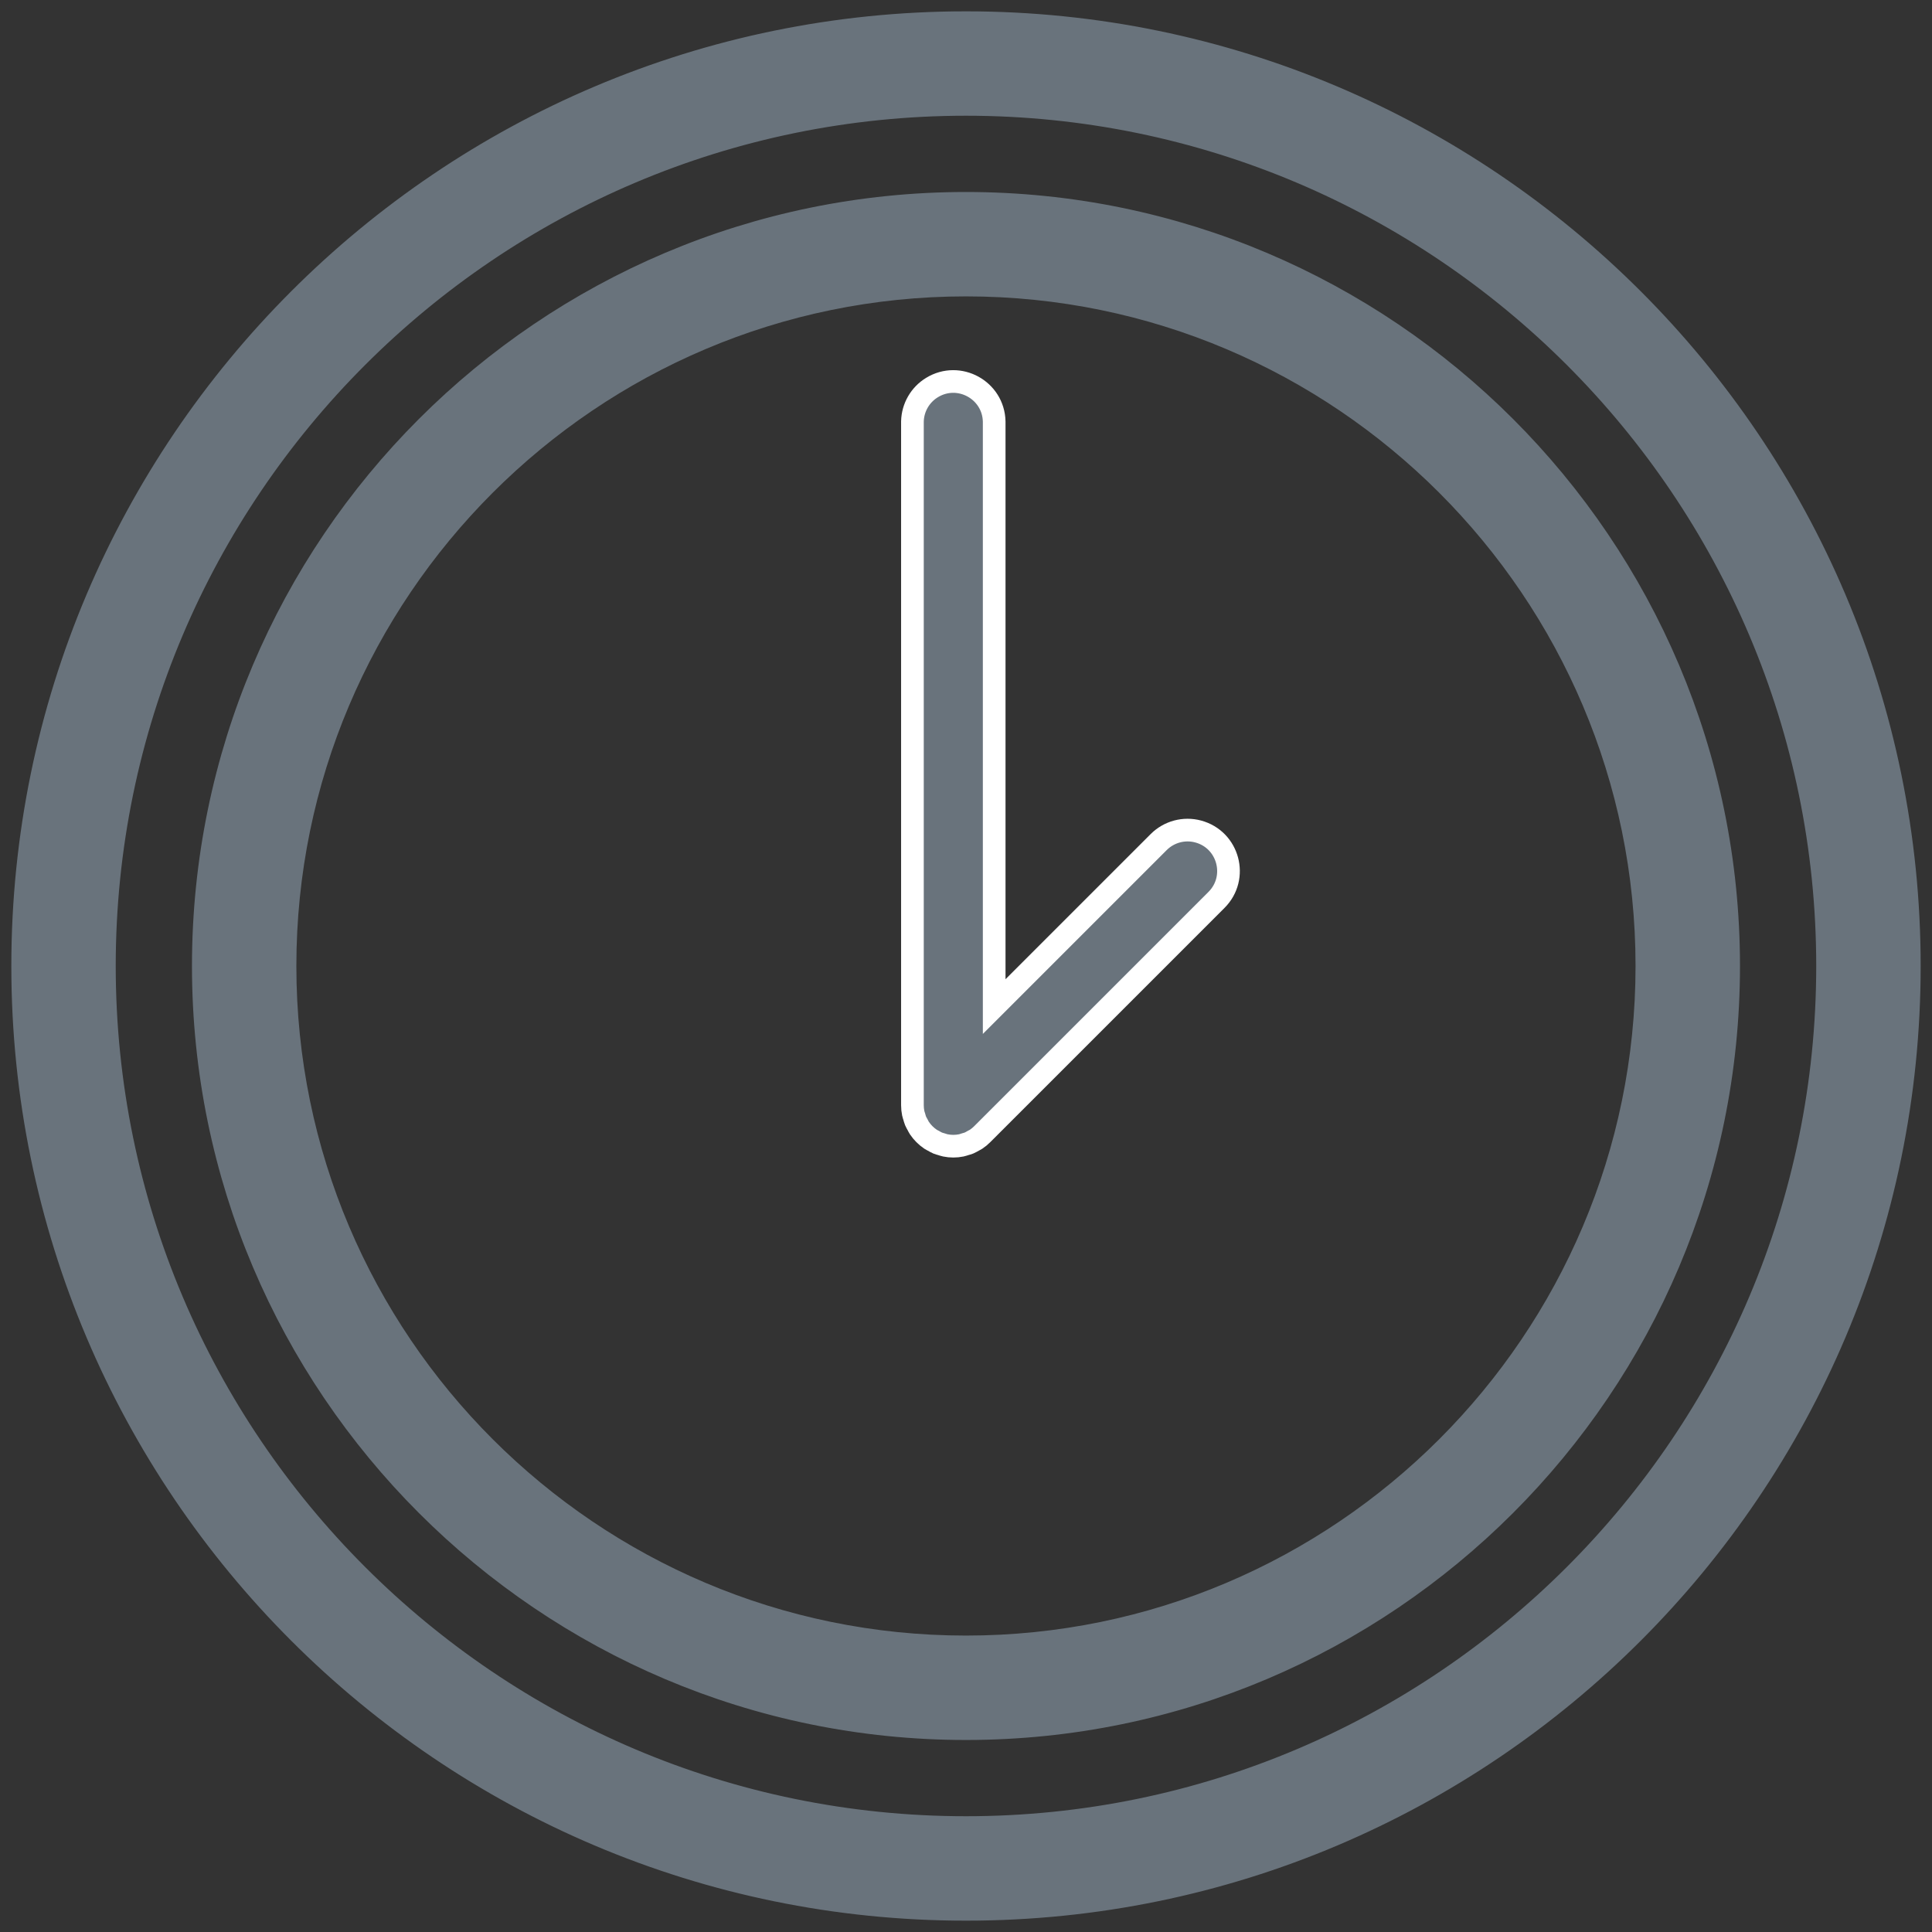
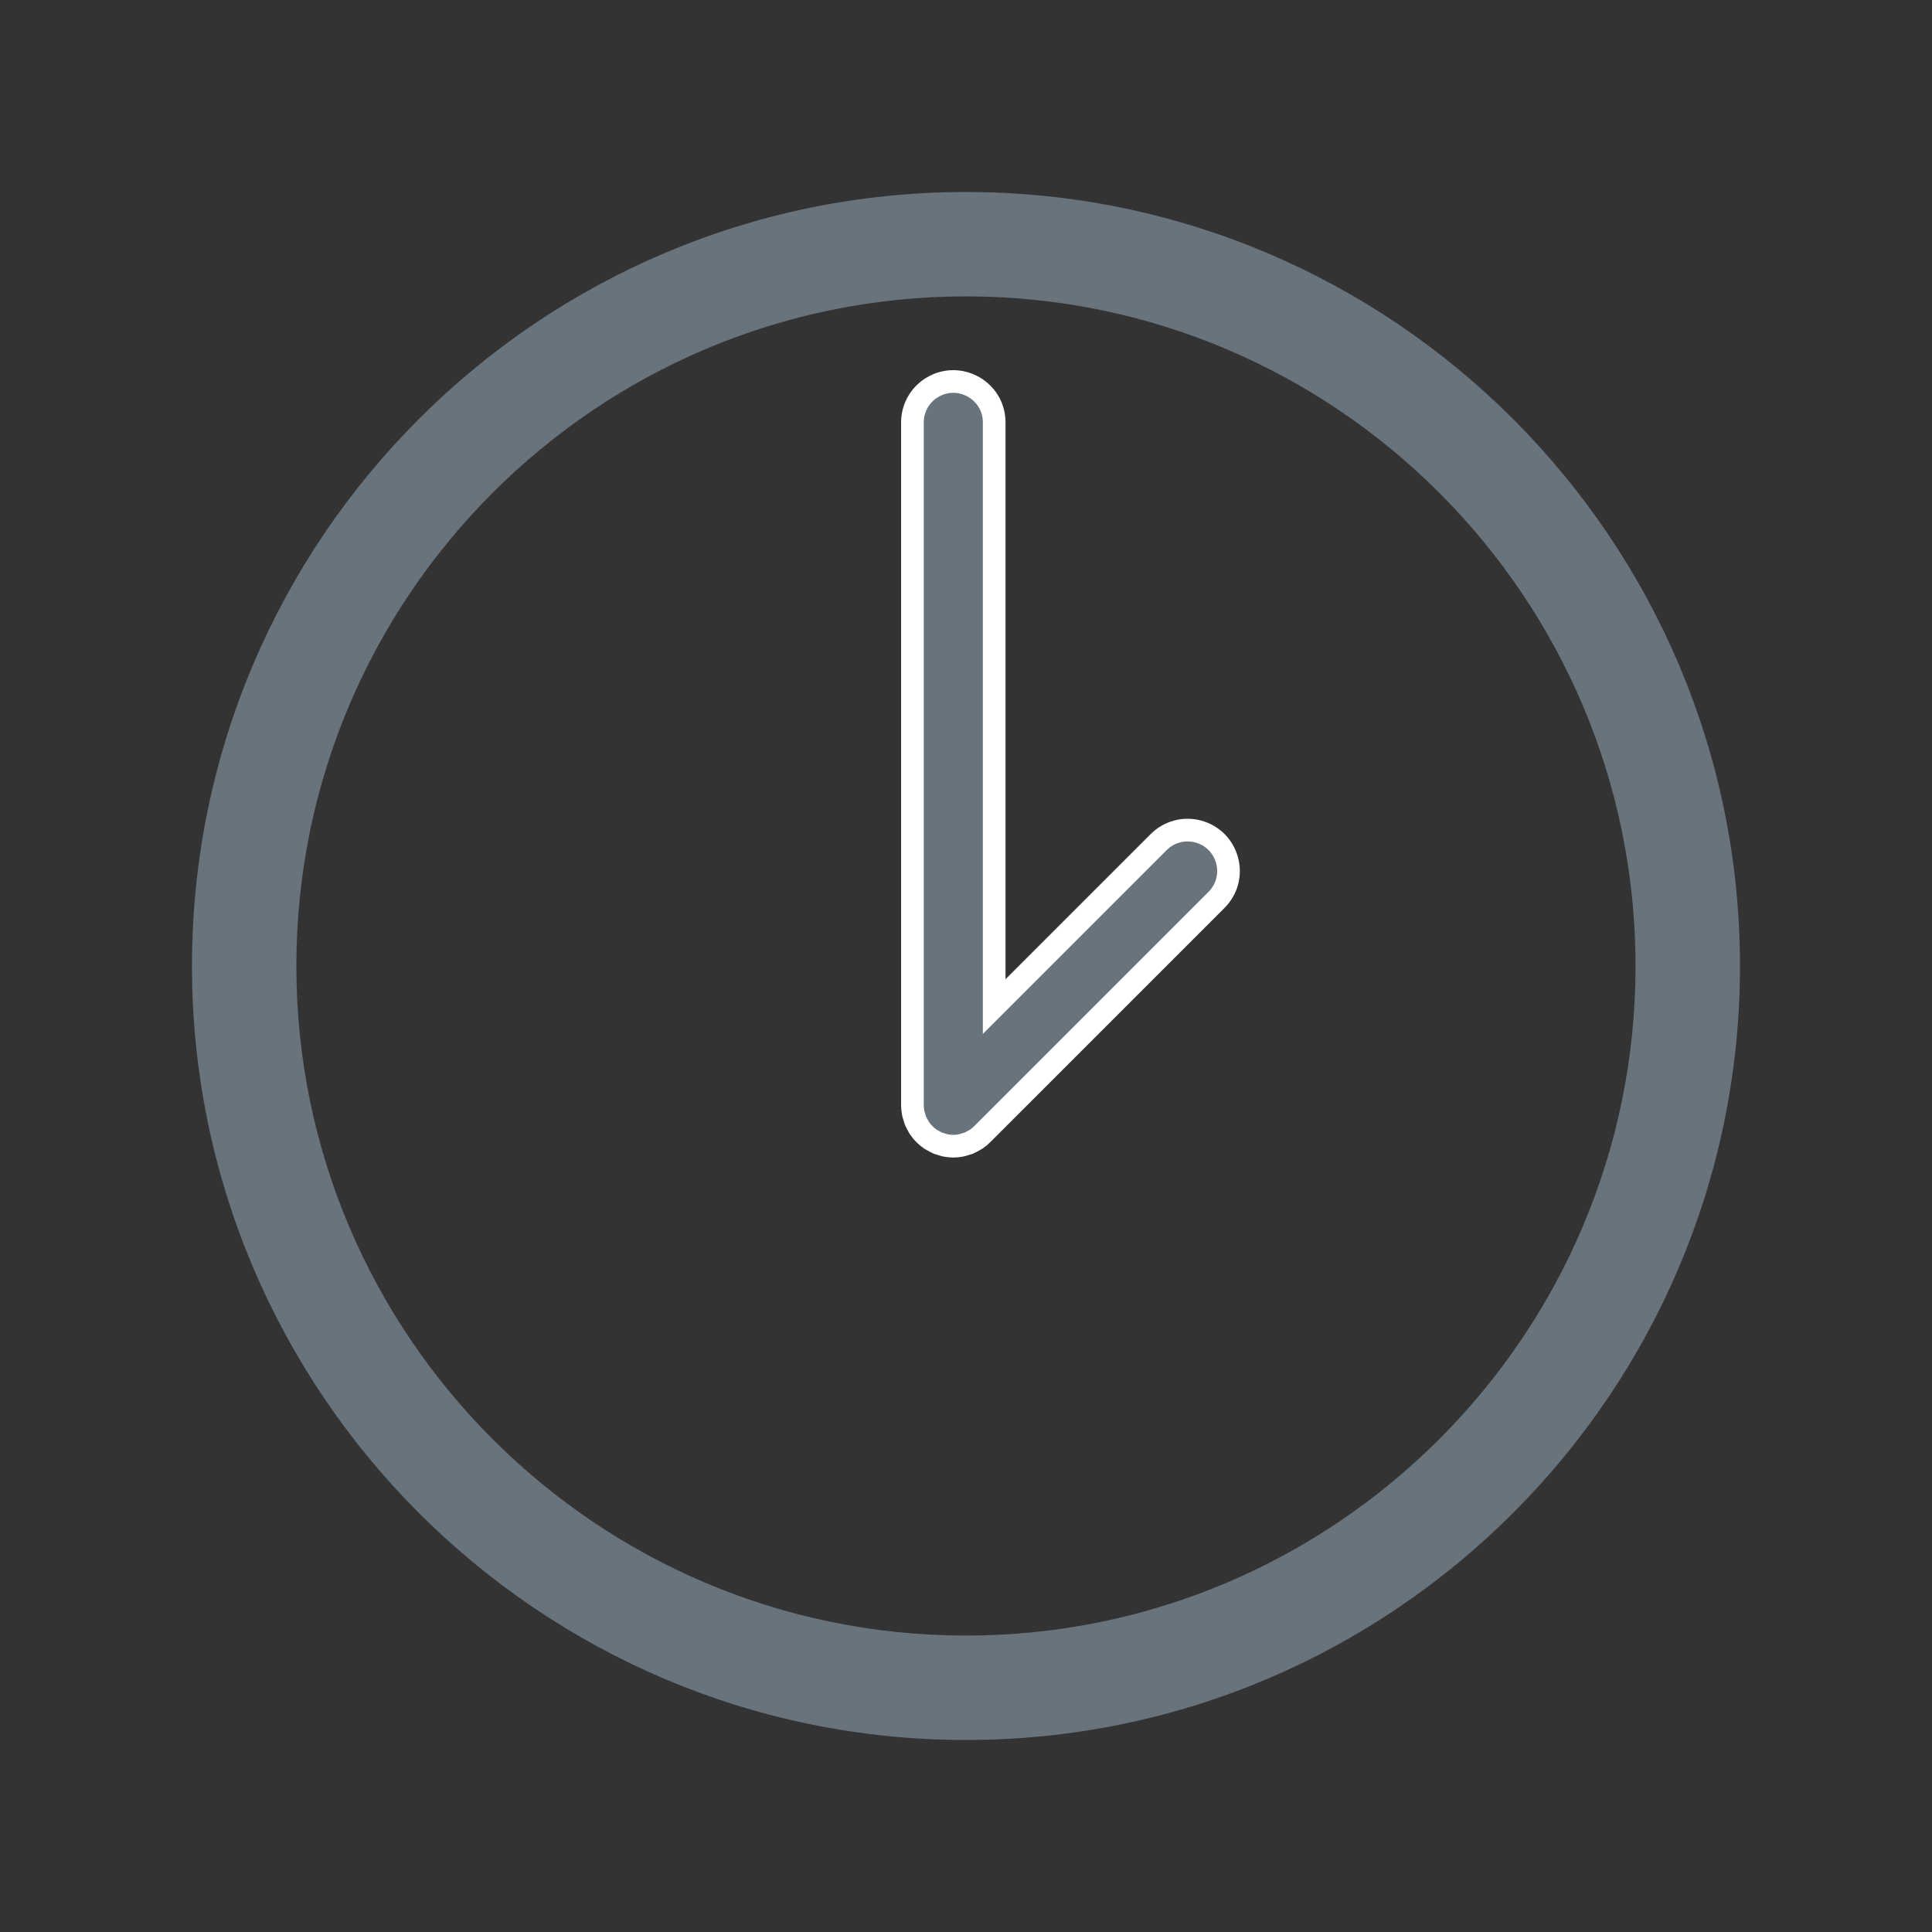
<svg xmlns="http://www.w3.org/2000/svg" viewBox="5957.362 4958.044 85.243 85.243" width="85.243" height="85.243" data-guides="{&quot;vertical&quot;:[],&quot;horizontal&quot;:[]}">
  <rect x="5957.362" y="4958.044" width="85.243" height="85.243" fill="#333333" stroke="none" />
  <path fill="#69737c" stroke="#69737c" fill-opacity="1" stroke-width="1" stroke-opacity="1" color="rgb(51, 51, 51)" fill-rule="evenodd" font-size-adjust="none" id="tSvg64611bca7e" title="Path 2" d="M 5999.982 4967.015 C 5981.427 4967.015 5966.332 4982.111 5966.332 5000.665C 5966.332 5019.219 5981.428 5034.315 5999.982 5034.315C 6018.537 5034.315 6033.633 5019.219 6033.633 5000.665C 6033.633 4982.111 6018.537 4967.015 5999.982 4967.015ZM 5999.982 5030.708 C 5983.416 5030.708 5969.938 5017.231 5969.938 5000.665C 5969.938 4984.099 5983.416 4970.621 5999.982 4970.621C 6016.548 4970.621 6030.025 4984.099 6030.025 5000.665C 6030.025 5017.231 6016.548 5030.708 5999.982 5030.708Z" />
  <path fill="#69737c" stroke="#ffffff" fill-opacity="1" stroke-width="1" stroke-opacity="1" color="rgb(51, 51, 51)" fill-rule="evenodd" font-size-adjust="none" id="tSvg1926a08120a" title="Path 3" d="M 6008.485 4995.198 C 6006.066 4997.617 6003.646 5000.037 6001.227 5002.456C 6001.227 4993.851 6001.227 4985.245 6001.227 4976.64C 6001.194 4975.252 5999.671 4974.419 5998.485 4975.142C 5997.96 4975.461 5997.634 4976.026 5997.62 4976.64C 5997.62 4986.696 5997.62 4996.753 5997.62 5006.809C 5997.62 5006.928 5997.632 5007.047 5997.656 5007.164C 5997.666 5007.215 5997.685 5007.262 5997.7 5007.312C 5997.718 5007.375 5997.733 5007.439 5997.759 5007.501C 5997.784 5007.561 5997.818 5007.615 5997.849 5007.672C 5997.874 5007.719 5997.895 5007.767 5997.925 5007.812C 5998.057 5008.01 5998.228 5008.18 5998.426 5008.313C 5998.463 5008.338 5998.503 5008.354 5998.541 5008.375C 5998.605 5008.411 5998.667 5008.449 5998.736 5008.478C 5998.79 5008.5 5998.847 5008.513 5998.902 5008.53C 5998.959 5008.547 5999.013 5008.569 5999.072 5008.58C 5999.304 5008.628 5999.544 5008.628 5999.776 5008.58C 5999.835 5008.568 5999.89 5008.547 5999.947 5008.529C 6000.002 5008.512 6000.058 5008.5 6000.112 5008.478C 6000.182 5008.449 6000.246 5008.41 6000.311 5008.373C 6000.348 5008.352 6000.386 5008.337 6000.422 5008.313C 6000.523 5008.247 6000.616 5008.17 6000.701 5008.084C 6004.146 5004.639 6007.591 5001.194 6011.036 4997.749C 6012.018 4996.767 6011.569 4995.091 6010.227 4994.731C 6009.605 4994.564 6008.941 4994.742 6008.485 4995.198Z" />
-   <path fill="#69737c" stroke="#69737c" fill-opacity="1" stroke-width="1" stroke-opacity="1" color="rgb(51, 51, 51)" fill-rule="evenodd" font-size-adjust="none" id="tSvg161cfdfa3e8" title="Path 4" d="M 5999.983 4959.044 C 5977.033 4959.044 5958.362 4977.715 5958.362 5000.666C 5958.362 5023.617 5977.033 5042.287 5999.983 5042.287C 6022.933 5042.287 6041.605 5023.616 6041.605 5000.666C 6041.605 4977.716 6022.933 4959.044 5999.983 4959.044ZM 5999.983 5038.679 C 5979.022 5038.679 5961.968 5021.626 5961.968 5000.665C 5961.968 4979.704 5979.021 4962.65 5999.983 4962.65C 6020.945 4962.65 6037.997 4979.704 6037.997 5000.665C 6037.997 5021.626 6020.944 5038.679 5999.983 5038.679Z" />
  <defs />
</svg>